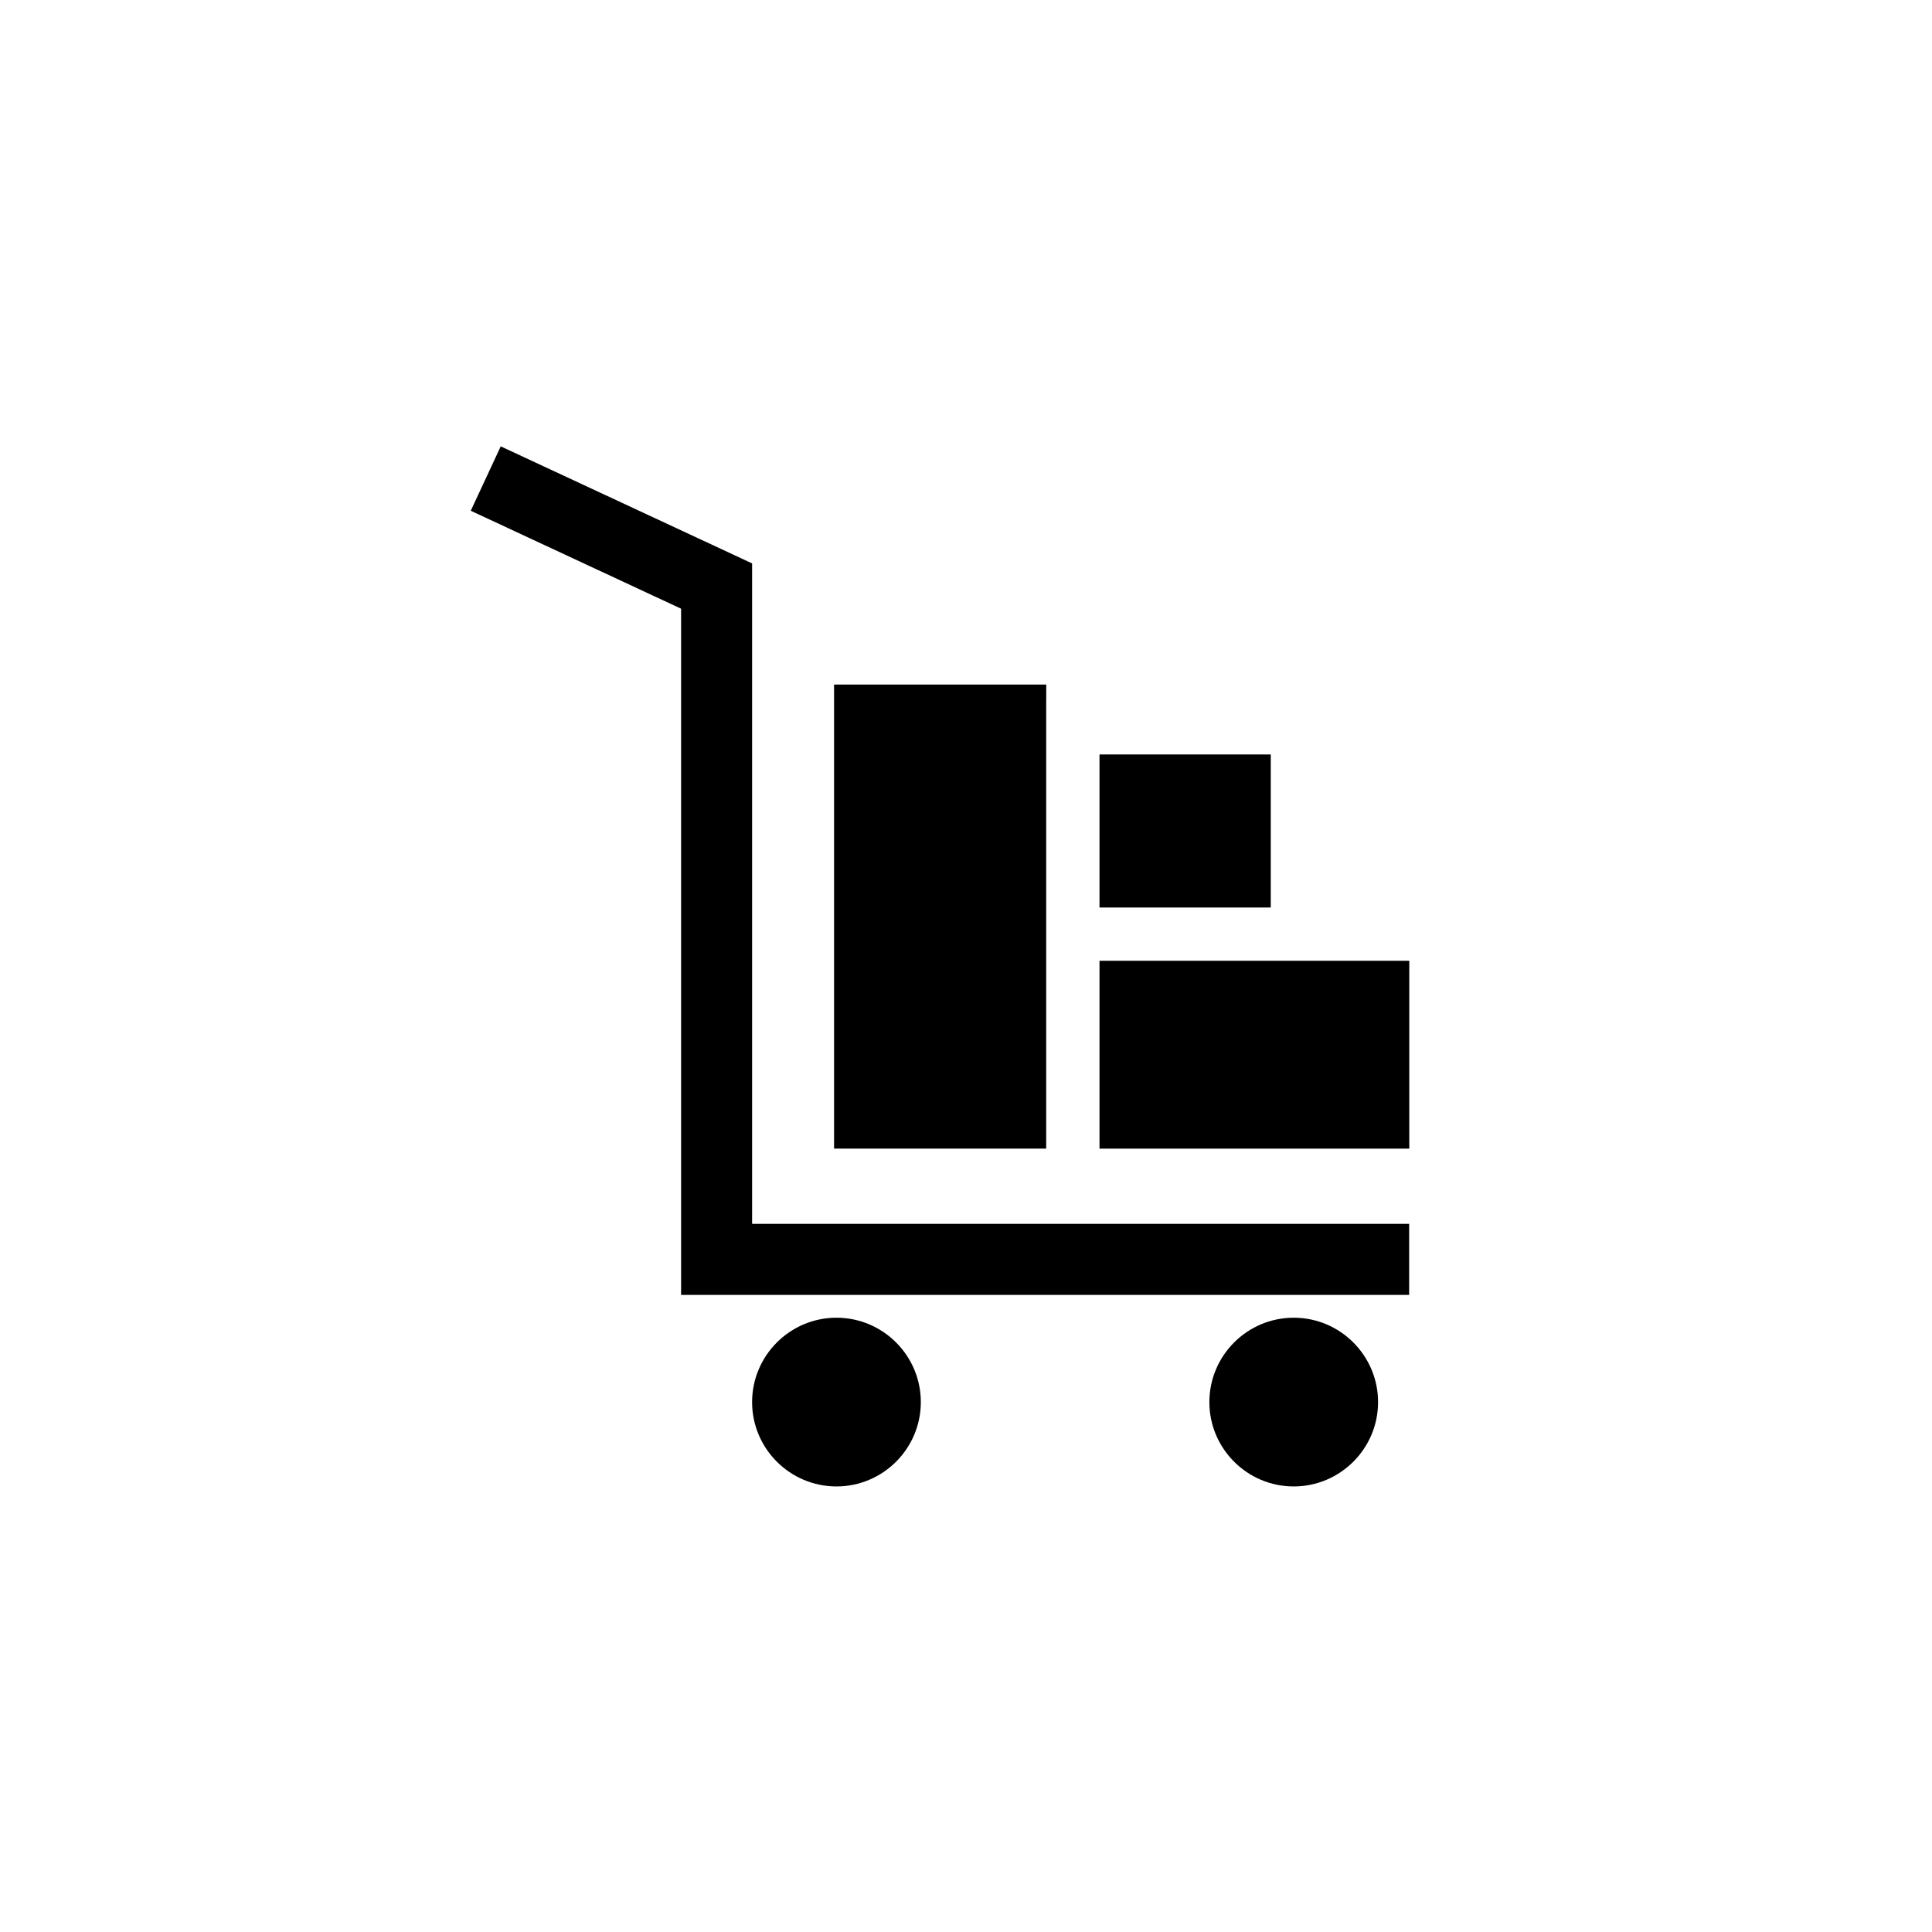
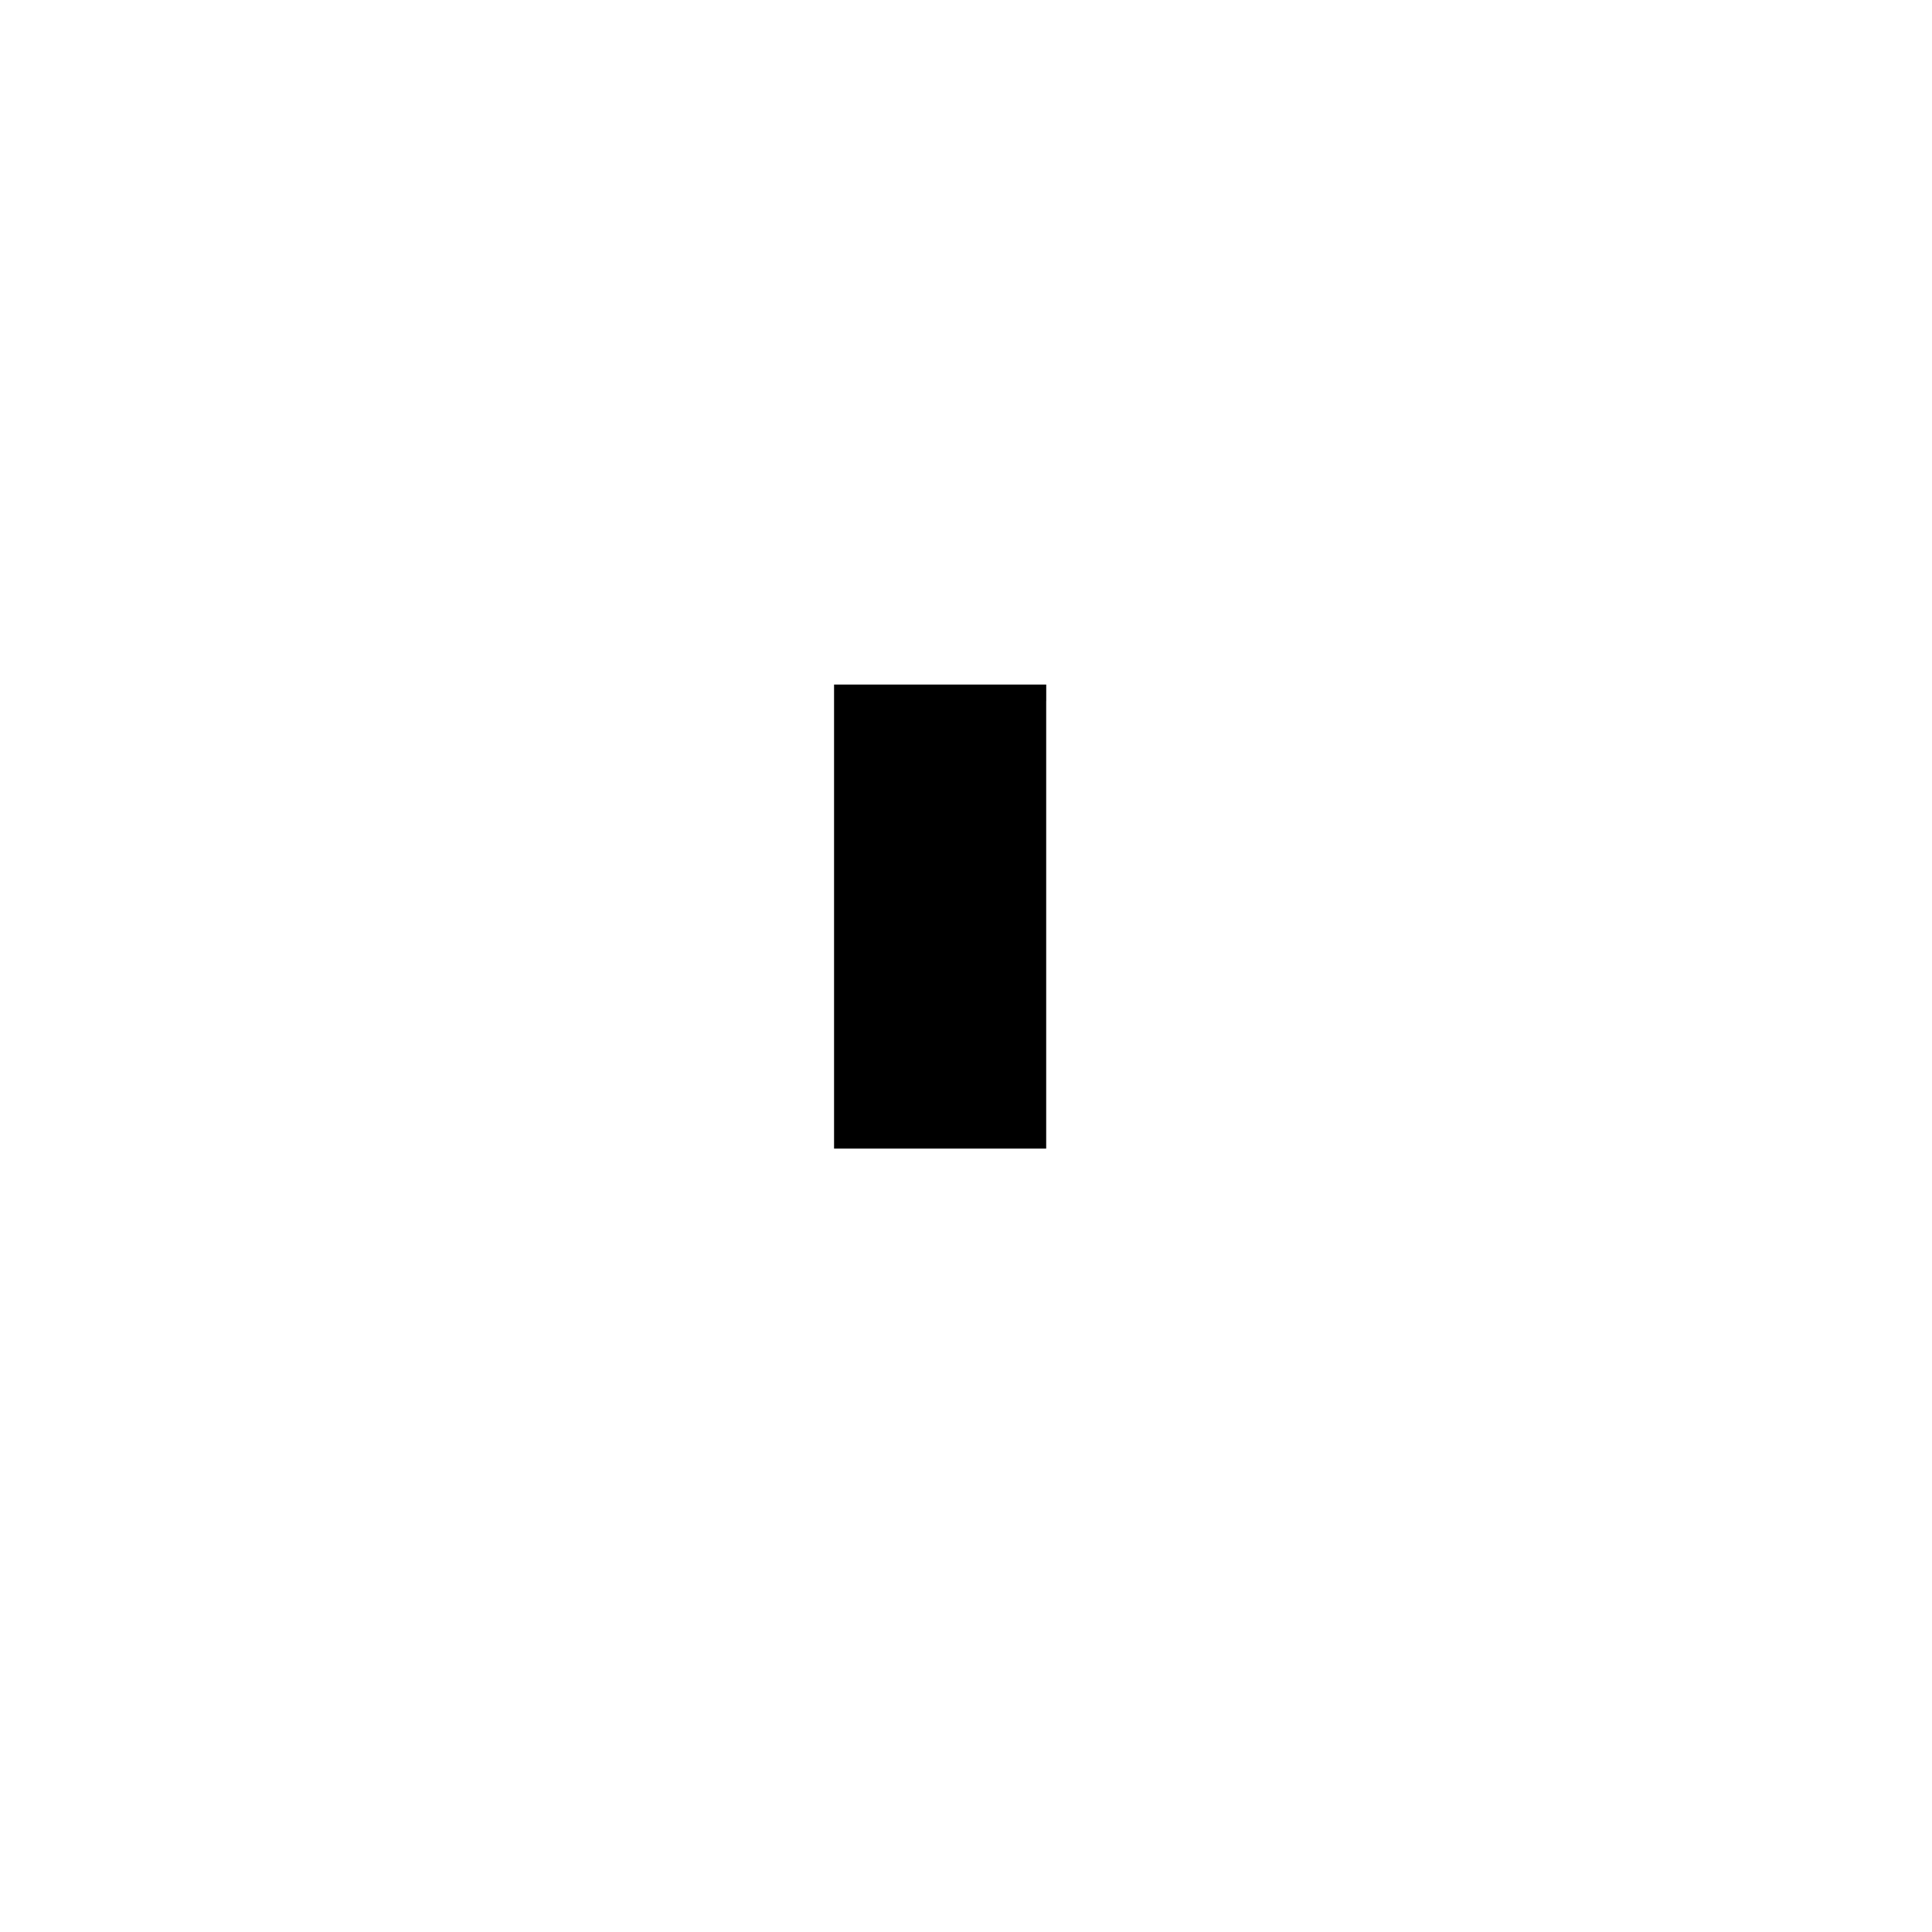
<svg xmlns="http://www.w3.org/2000/svg" fill="#000000" width="800px" height="800px" version="1.1" viewBox="144 144 512 512">
  <g>
-     <path d="m276.7 262.29-7.945 17.062 55.742 25.961v181.85h192.94v-18.824h-174.12v-175.03z" />
-     <path d="m435.38 343.94h45.383v40.559h-45.383z" />
-     <path d="m435.38 448.4h82.094v-49.785h-82.094z" />
    <path d="m421.25 384.5v-54.672h0.012v-4.414h-56.227v122.98h56.215z" />
-     <path d="m388.03 515.57c0-12.328-10.039-22.363-22.352-22.363-12.328 0-22.363 10.039-22.363 22.363 0 12.32 10.039 22.352 22.363 22.352 12.316 0 22.352-10.035 22.352-22.352z" />
-     <path d="m509.2 515.57c0-12.328-10.027-22.363-22.352-22.363-12.324 0-22.352 10.039-22.352 22.363 0 12.32 10.027 22.352 22.352 22.352 12.324 0 22.352-10.035 22.352-22.352z" />
  </g>
</svg>